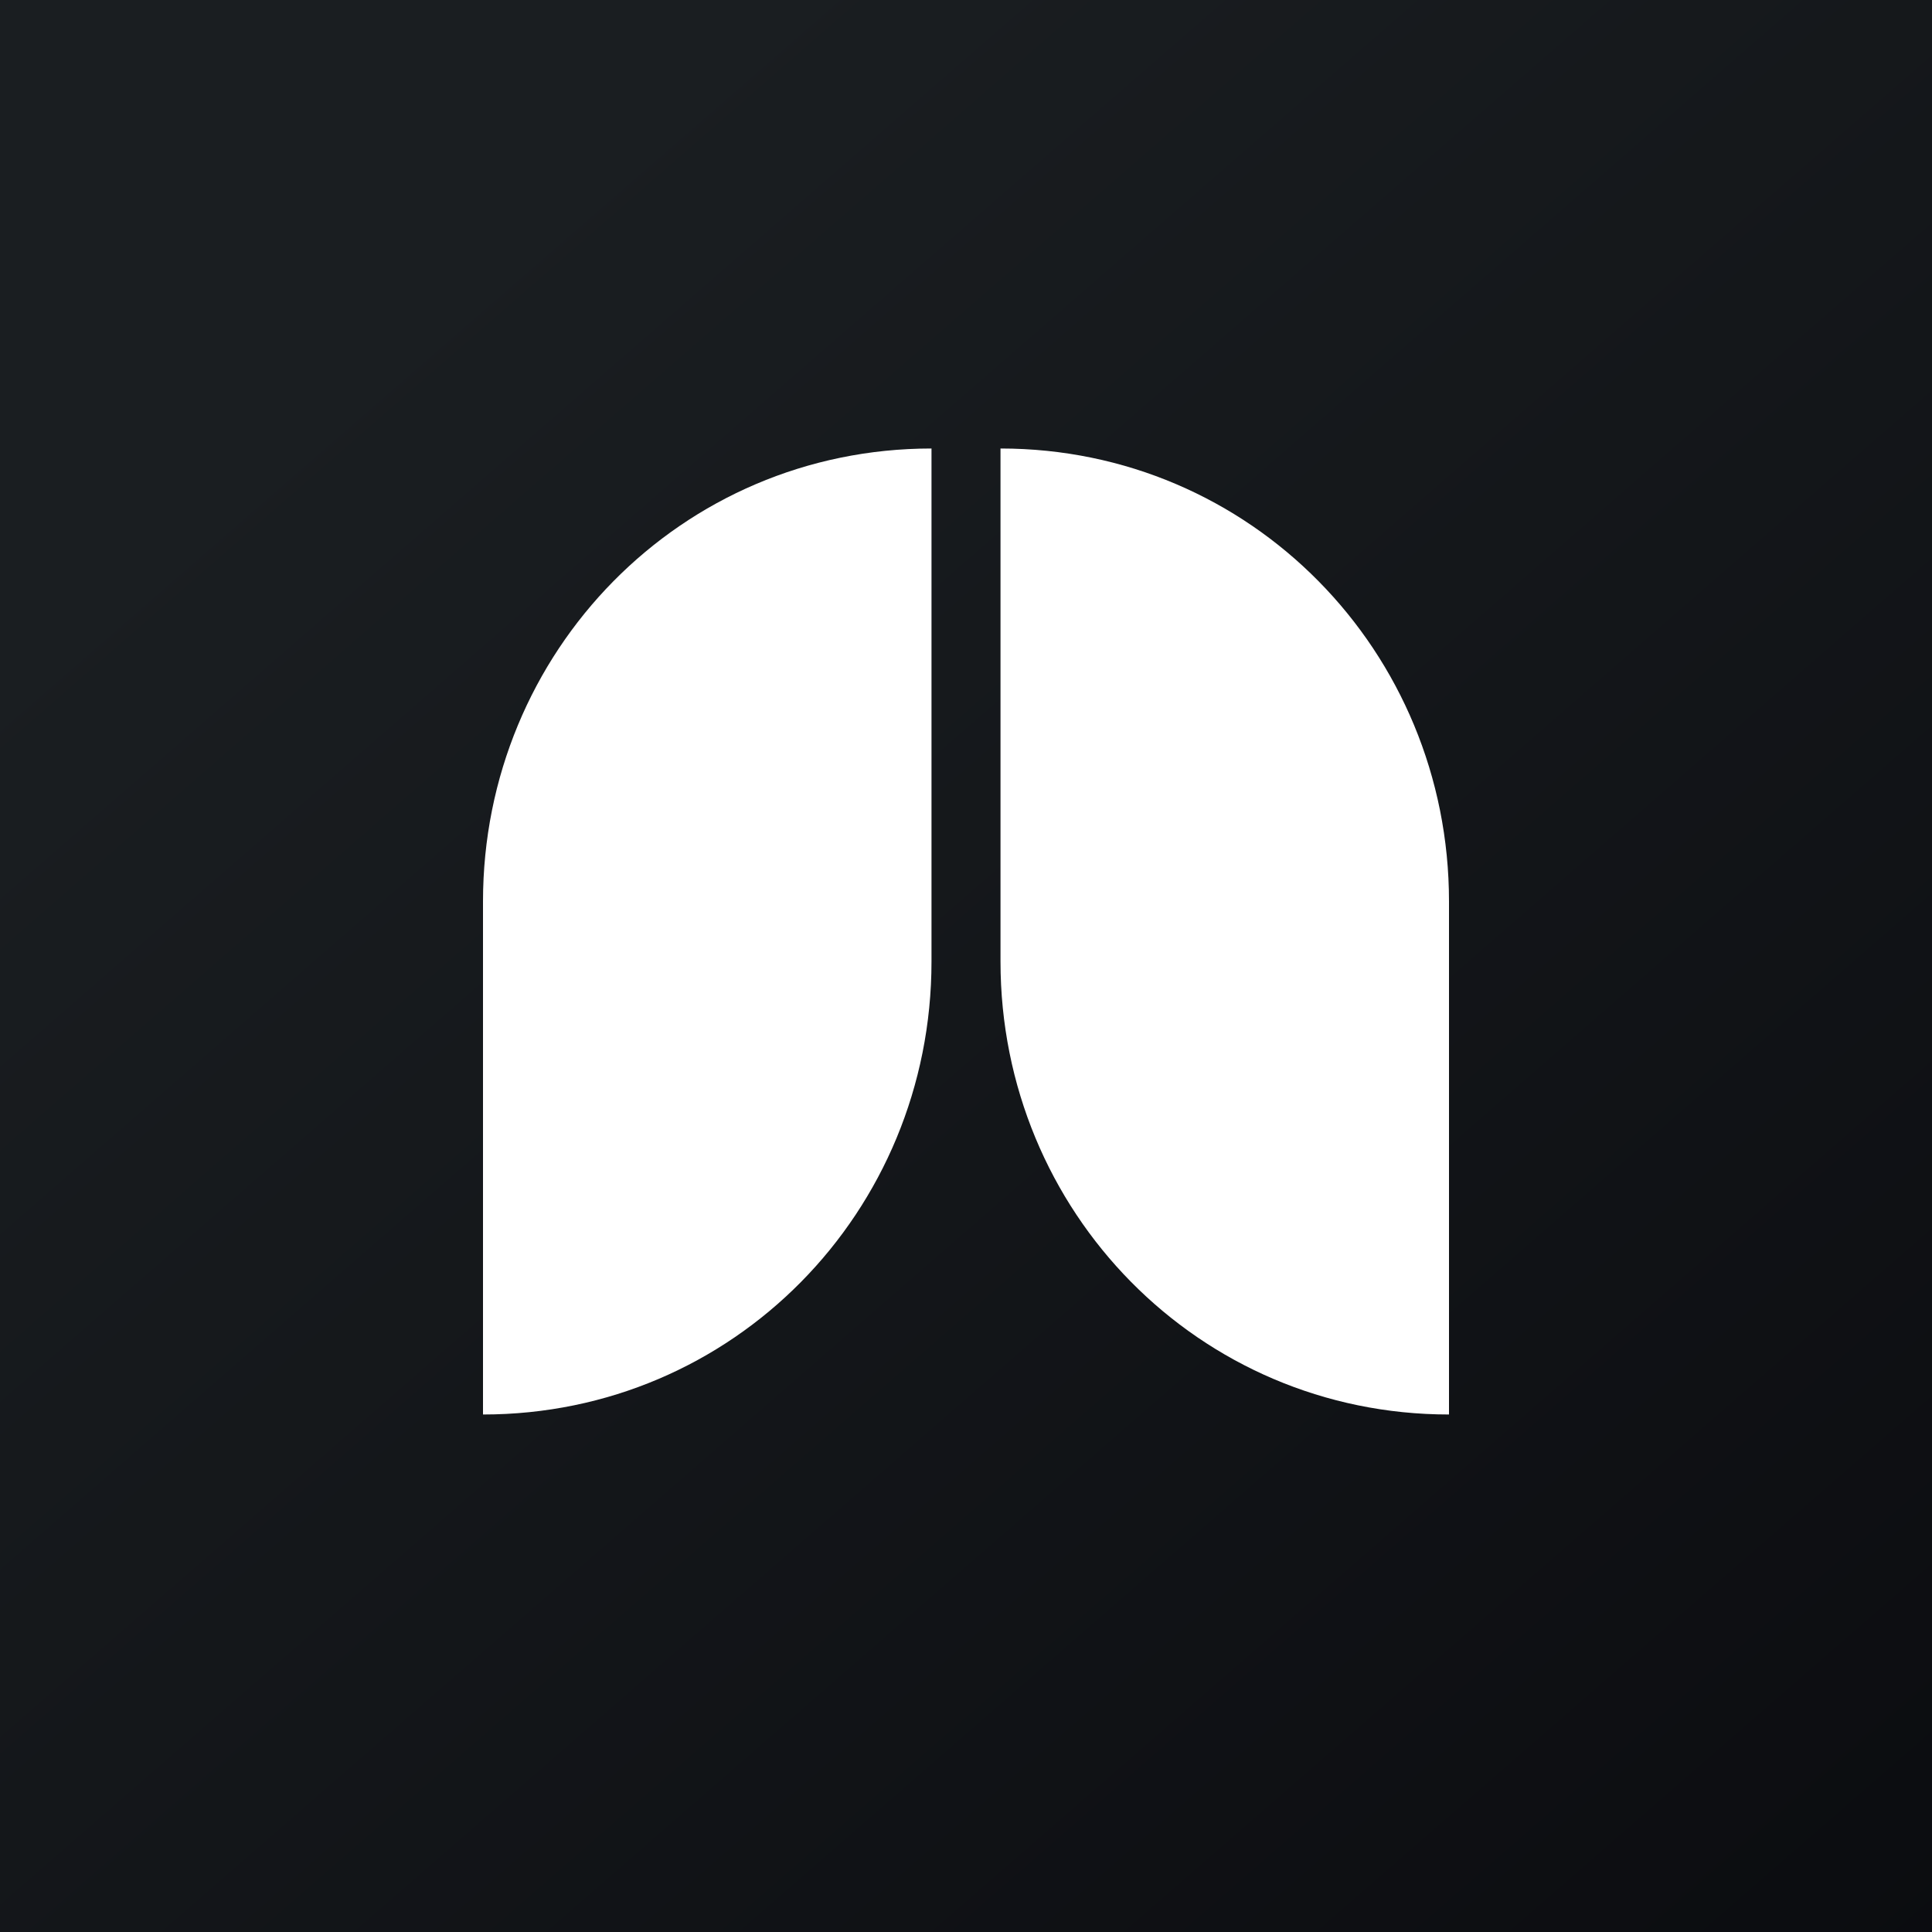
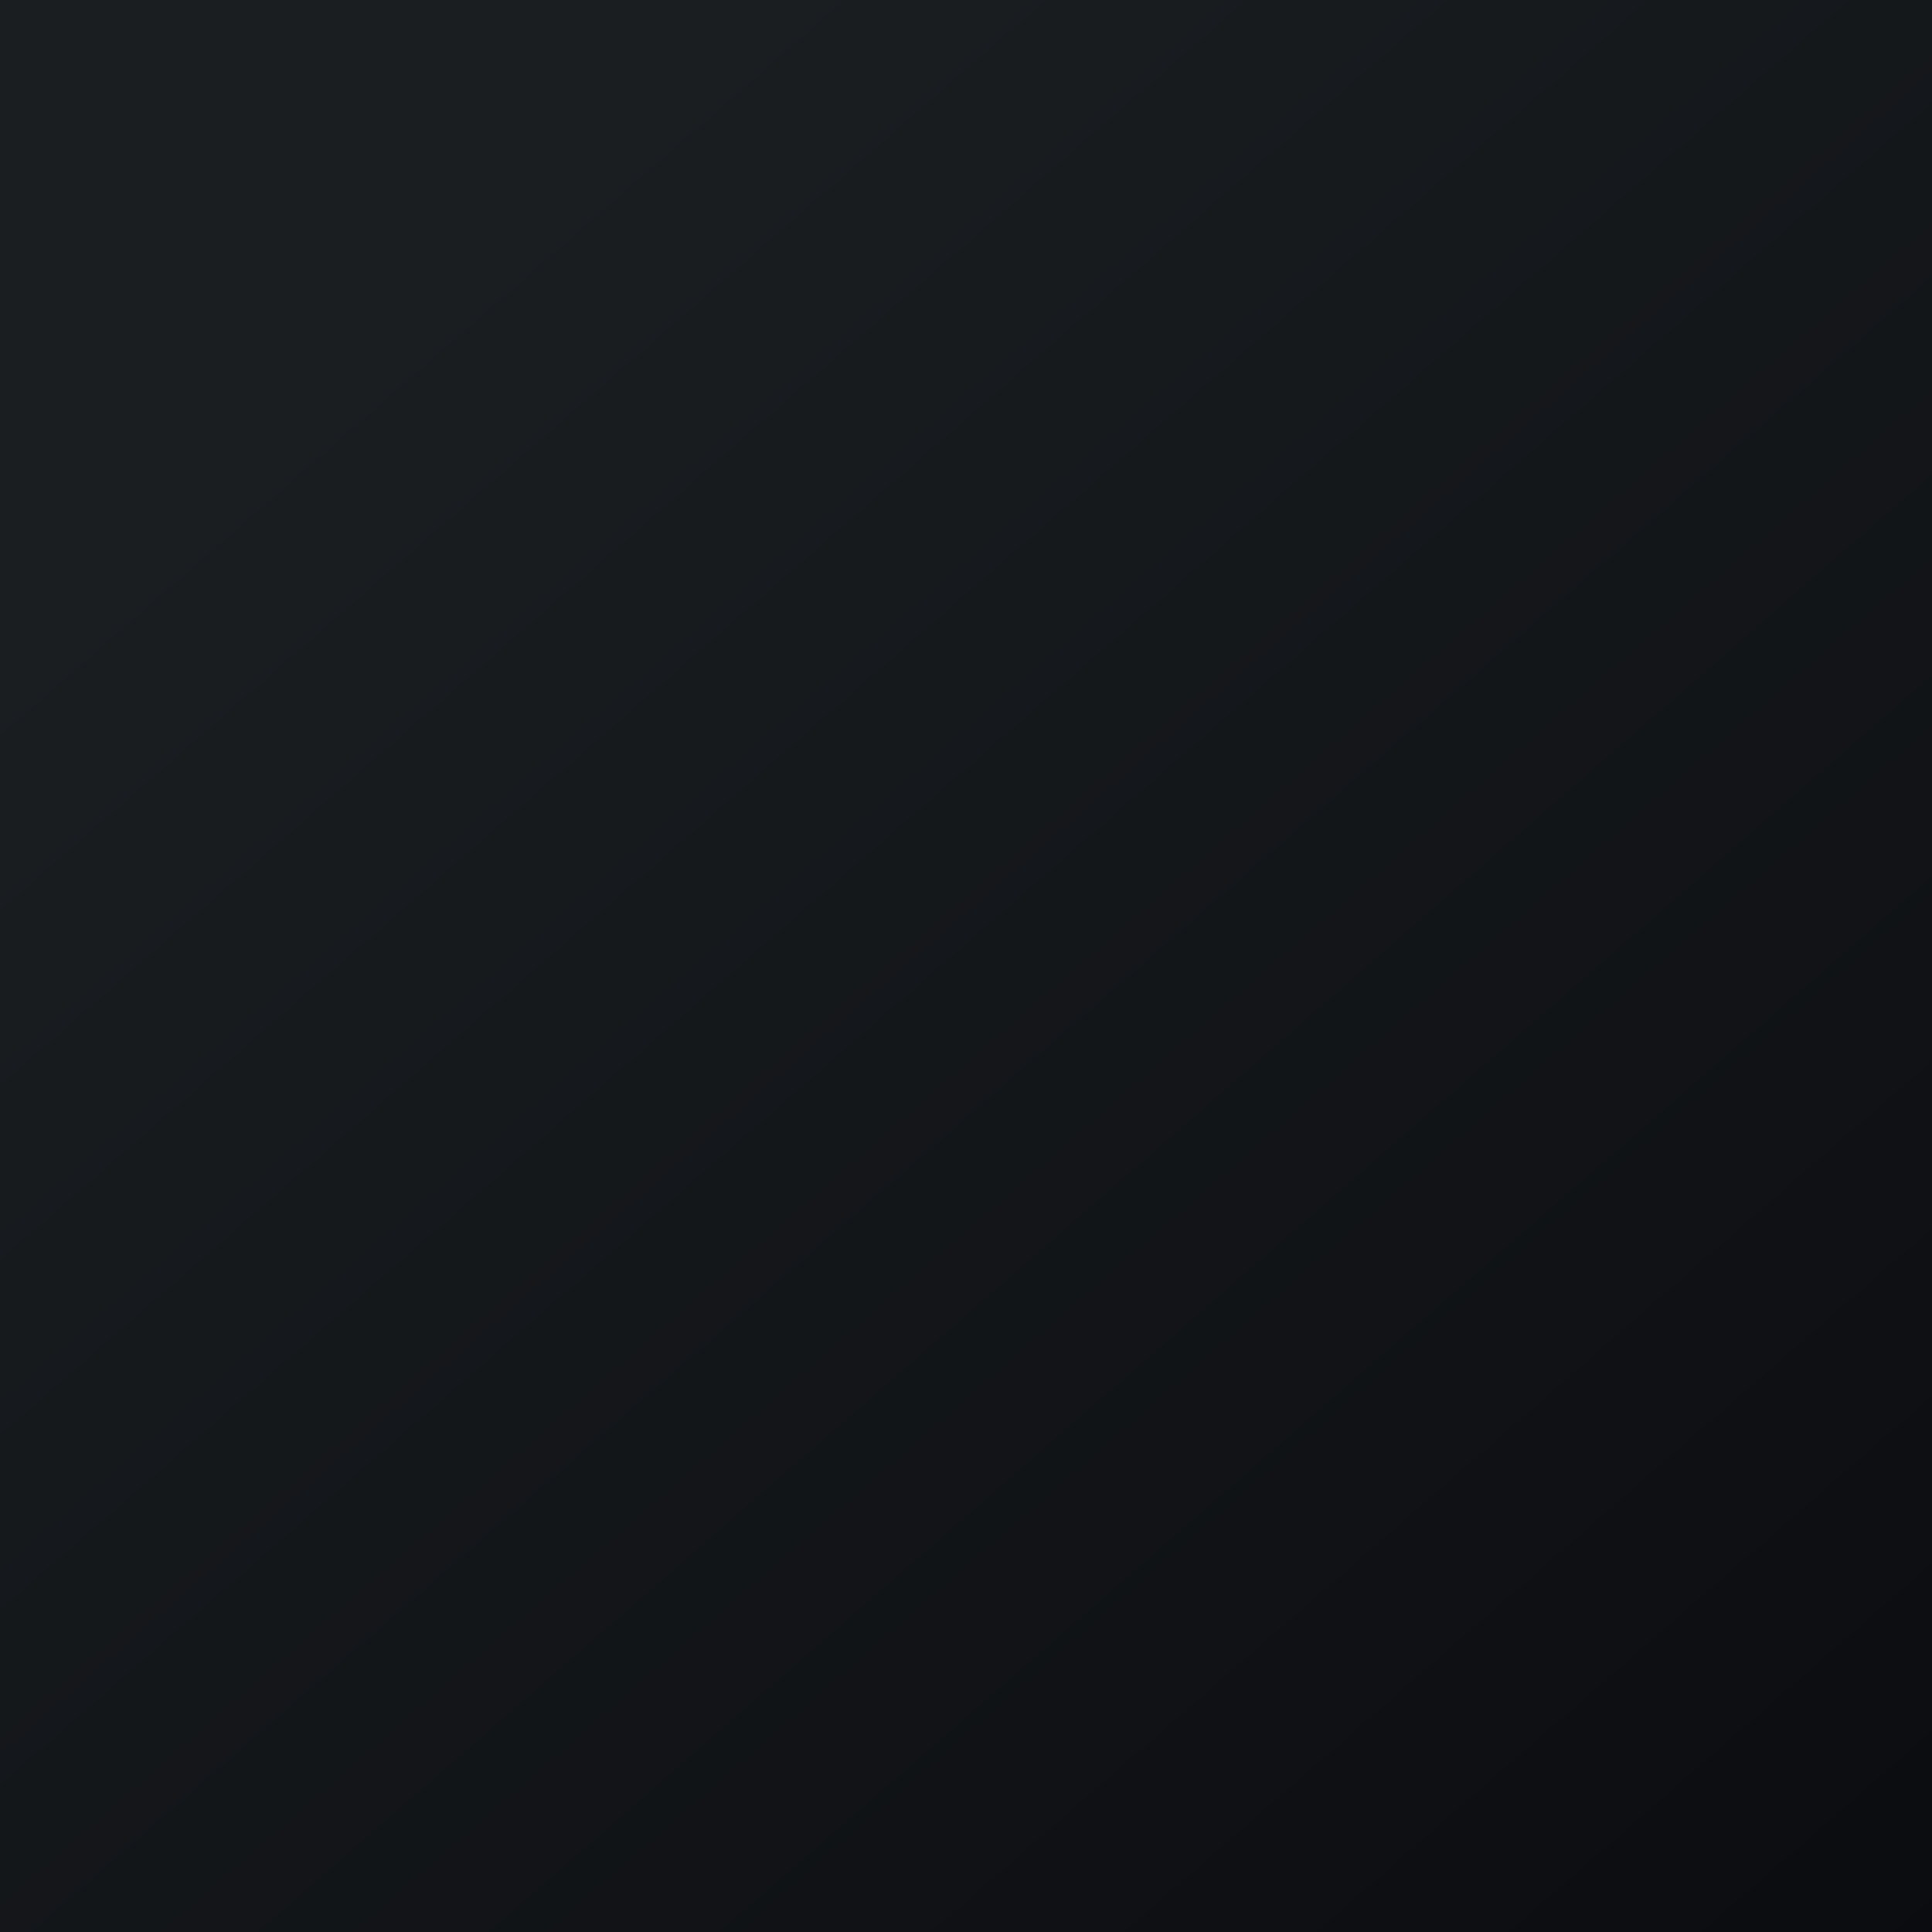
<svg xmlns="http://www.w3.org/2000/svg" width="56" height="56" viewBox="0 0 56 56">
  <rect x="0" y="0" width="56" height="56" fill="#808080" stroke="none" />
  <path fill="url(#a3vh2tsmy)" d="M0 0h56v56H0z" />
-   <path d="M14 26.13V41c7.25 0 13-5.87 13-13.13V13c-7.25 0-13 5.88-13 13.13ZM29 13v14.87C29 35.12 34.75 41 42 41V26.13C42 18.88 36.25 13 29 13Z" fill="#fff" />
  <defs>
    <linearGradient id="a3vh2tsmy" x1="10.42" y1="9.71" x2="68.15" y2="76.02" gradientUnits="userSpaceOnUse">
      <stop stop-color="#1A1E21" />
      <stop offset="1" stop-color="#06060A" />
    </linearGradient>
  </defs>
</svg>